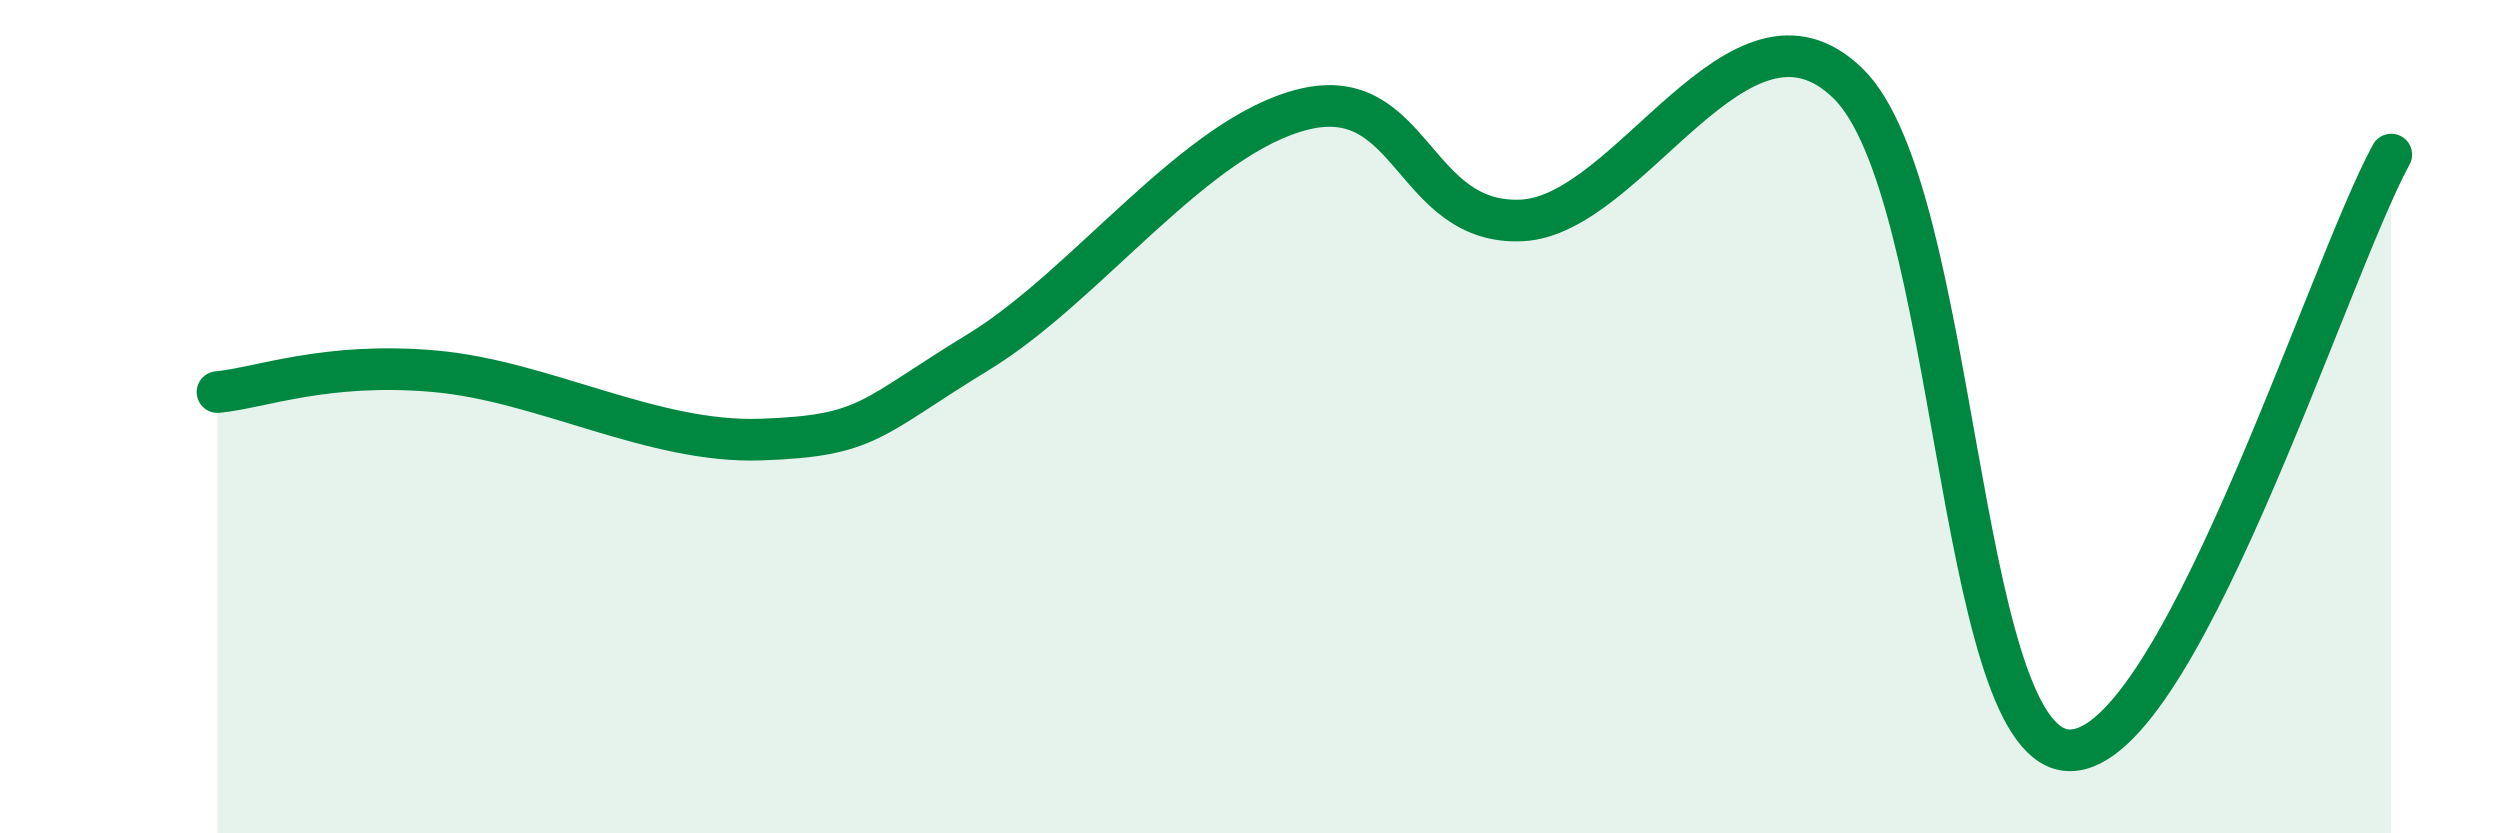
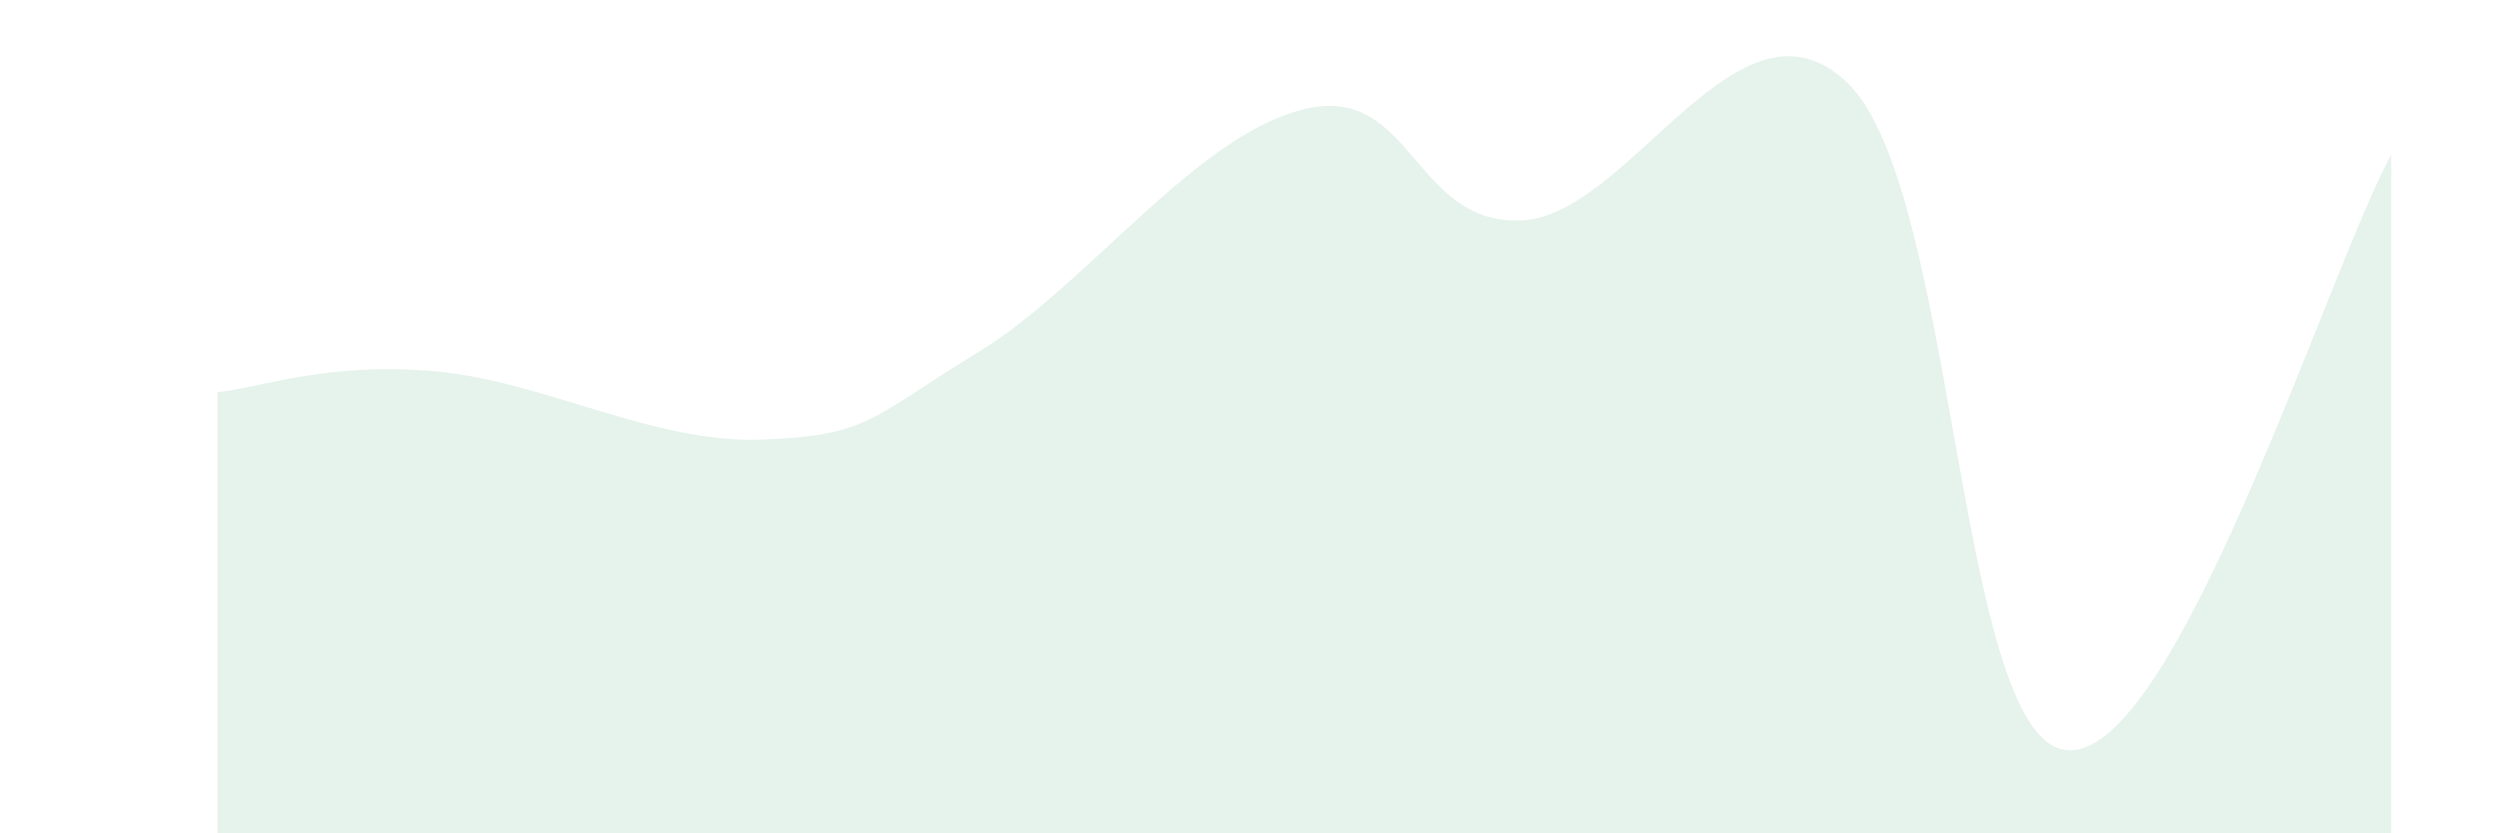
<svg xmlns="http://www.w3.org/2000/svg" width="60" height="20" viewBox="0 0 60 20">
  <path d="M 5.22,9.41 C 6.26,9.31 7.82,8.68 10.43,8.91 C 13.04,9.14 15.65,10.64 18.26,10.55 C 20.87,10.46 20.87,10.04 23.48,8.45 C 26.09,6.86 28.69,3.25 31.3,2.62 C 33.91,1.99 33.91,5.41 36.52,5.29 C 39.13,5.17 41.74,-0.54 44.35,2 C 46.96,4.54 46.96,17.66 49.57,18 C 52.18,18.34 55.83,6.57 57.39,3.71L57.39 20L5.22 20Z" fill="#008740" opacity="0.1" stroke-linecap="round" stroke-linejoin="round" />
-   <path d="M 5.22,9.41 C 6.26,9.31 7.82,8.68 10.43,8.91 C 13.04,9.14 15.65,10.64 18.26,10.55 C 20.87,10.46 20.87,10.04 23.48,8.45 C 26.09,6.86 28.69,3.25 31.3,2.62 C 33.91,1.99 33.91,5.41 36.52,5.29 C 39.13,5.17 41.74,-0.54 44.35,2 C 46.96,4.54 46.96,17.66 49.57,18 C 52.18,18.34 55.83,6.57 57.39,3.71" stroke="#008740" stroke-width="1" fill="none" stroke-linecap="round" stroke-linejoin="round" />
</svg>